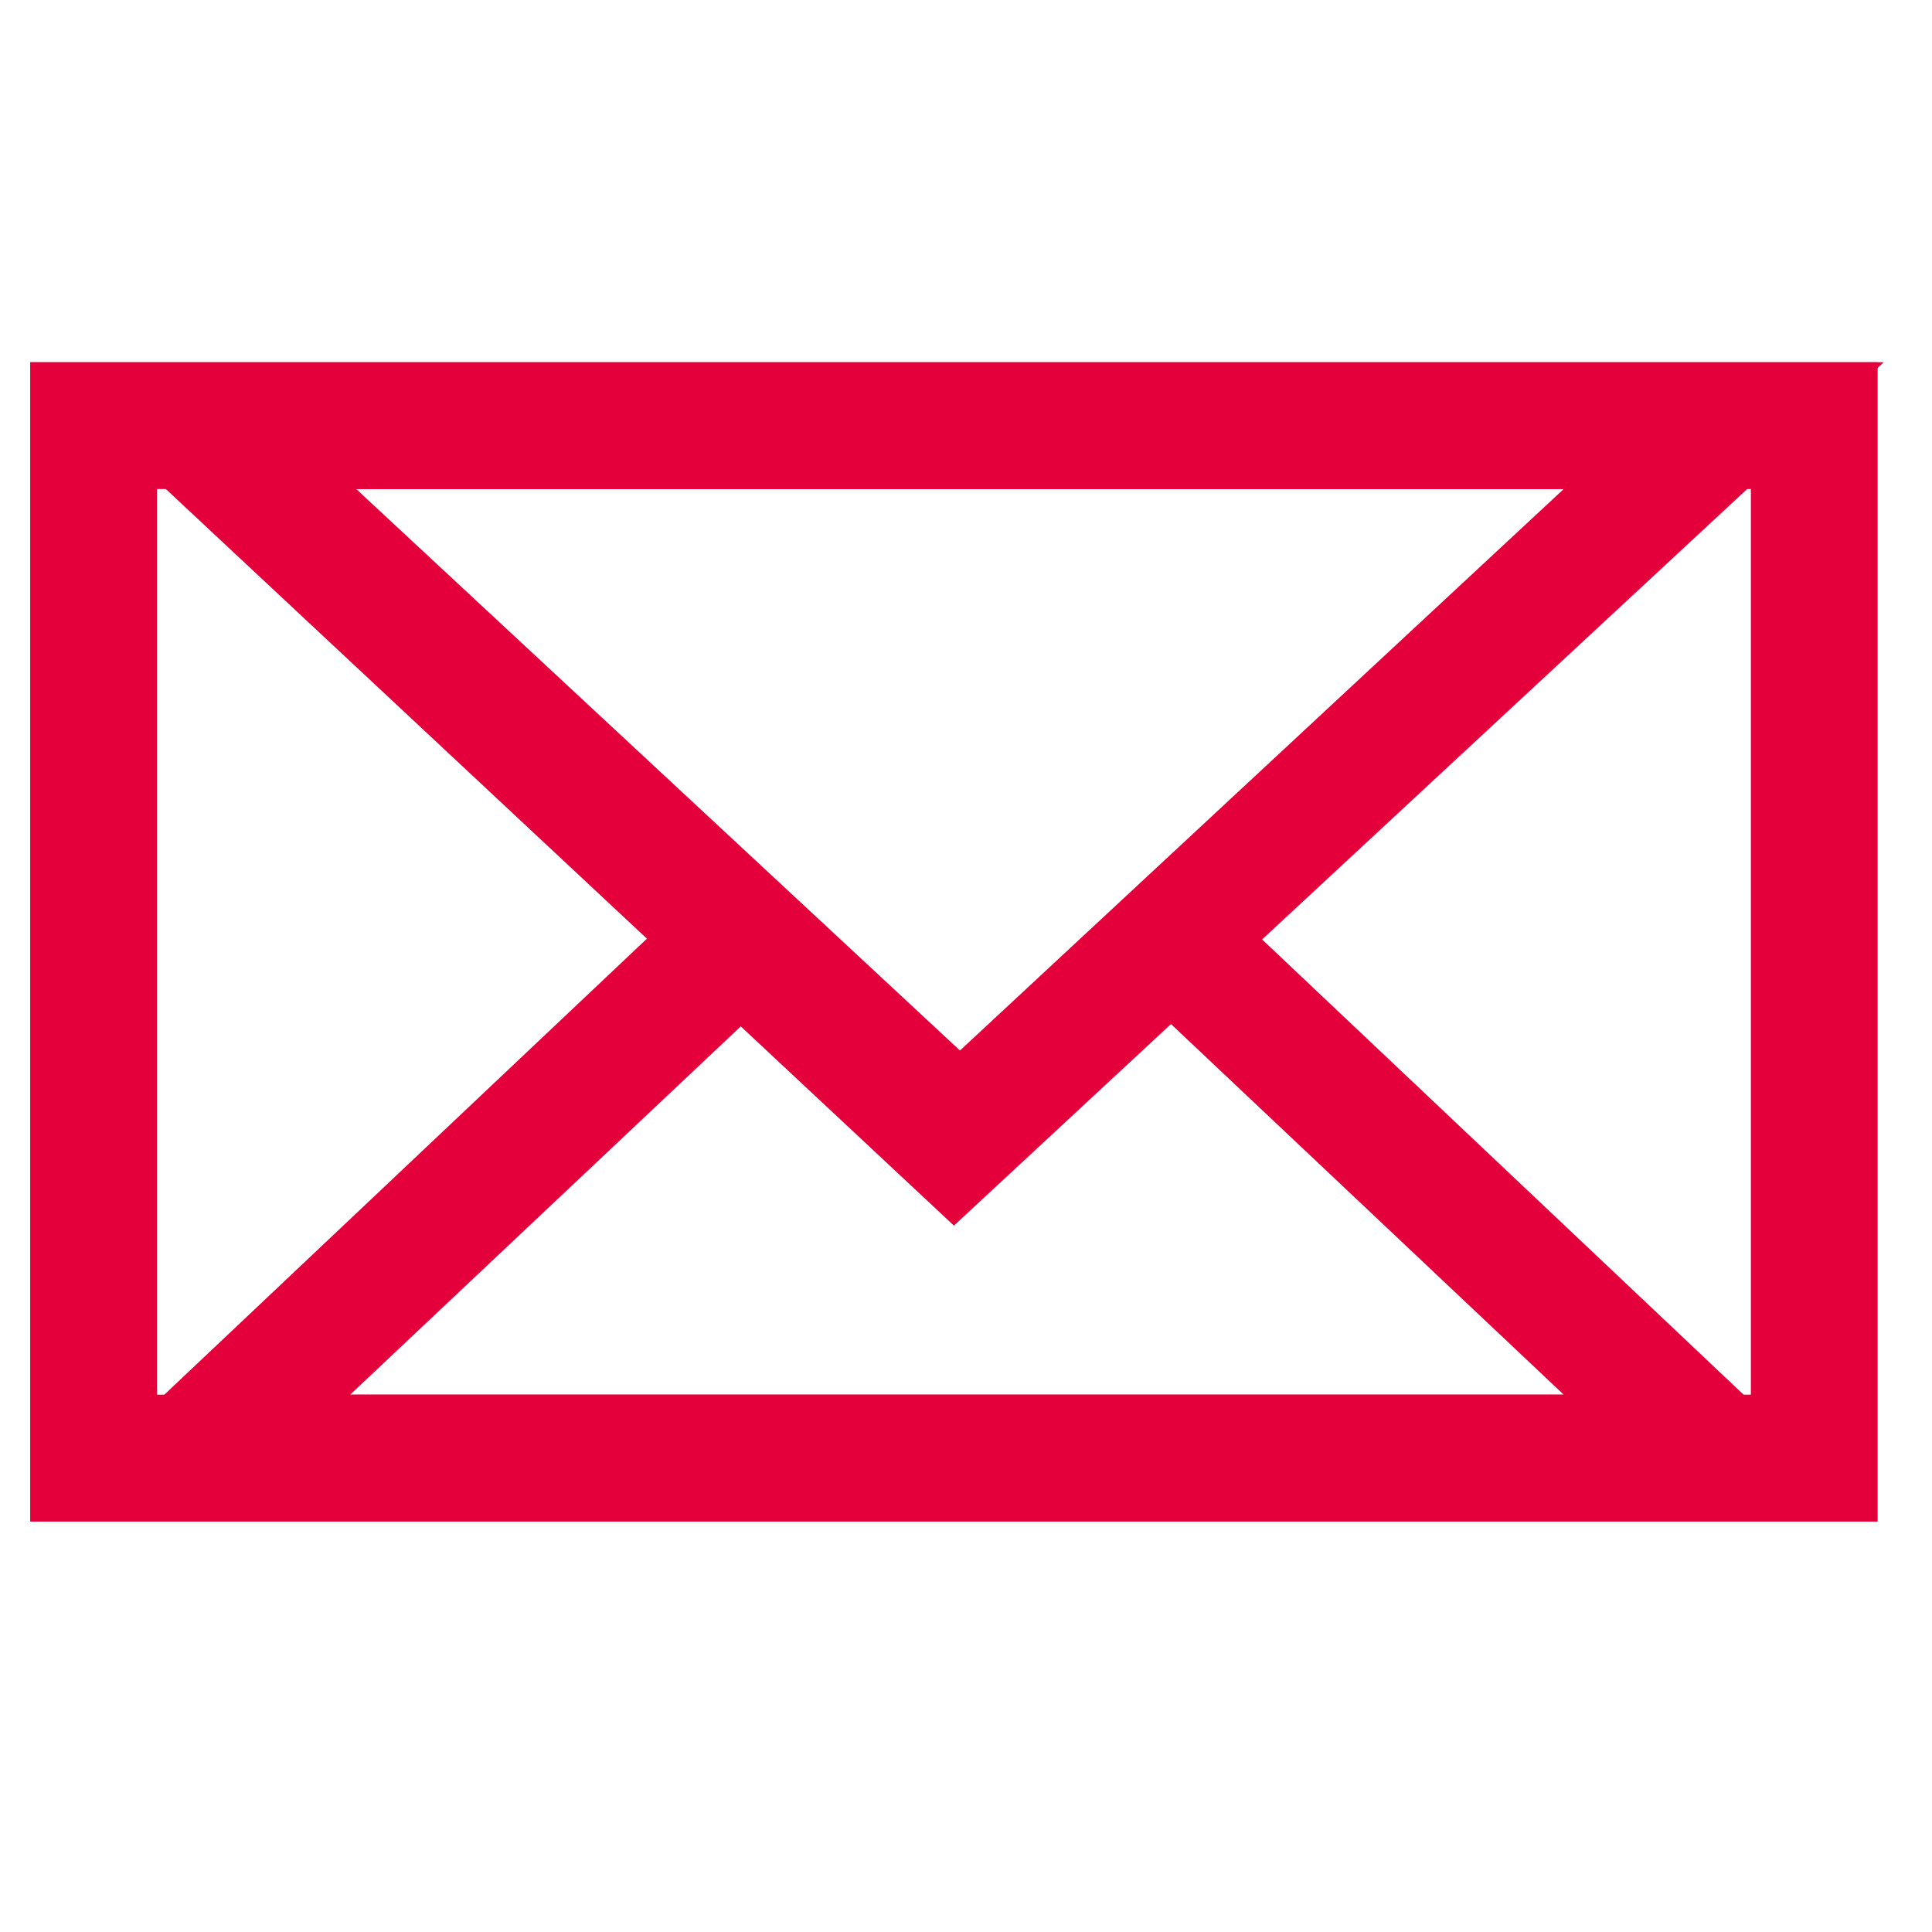
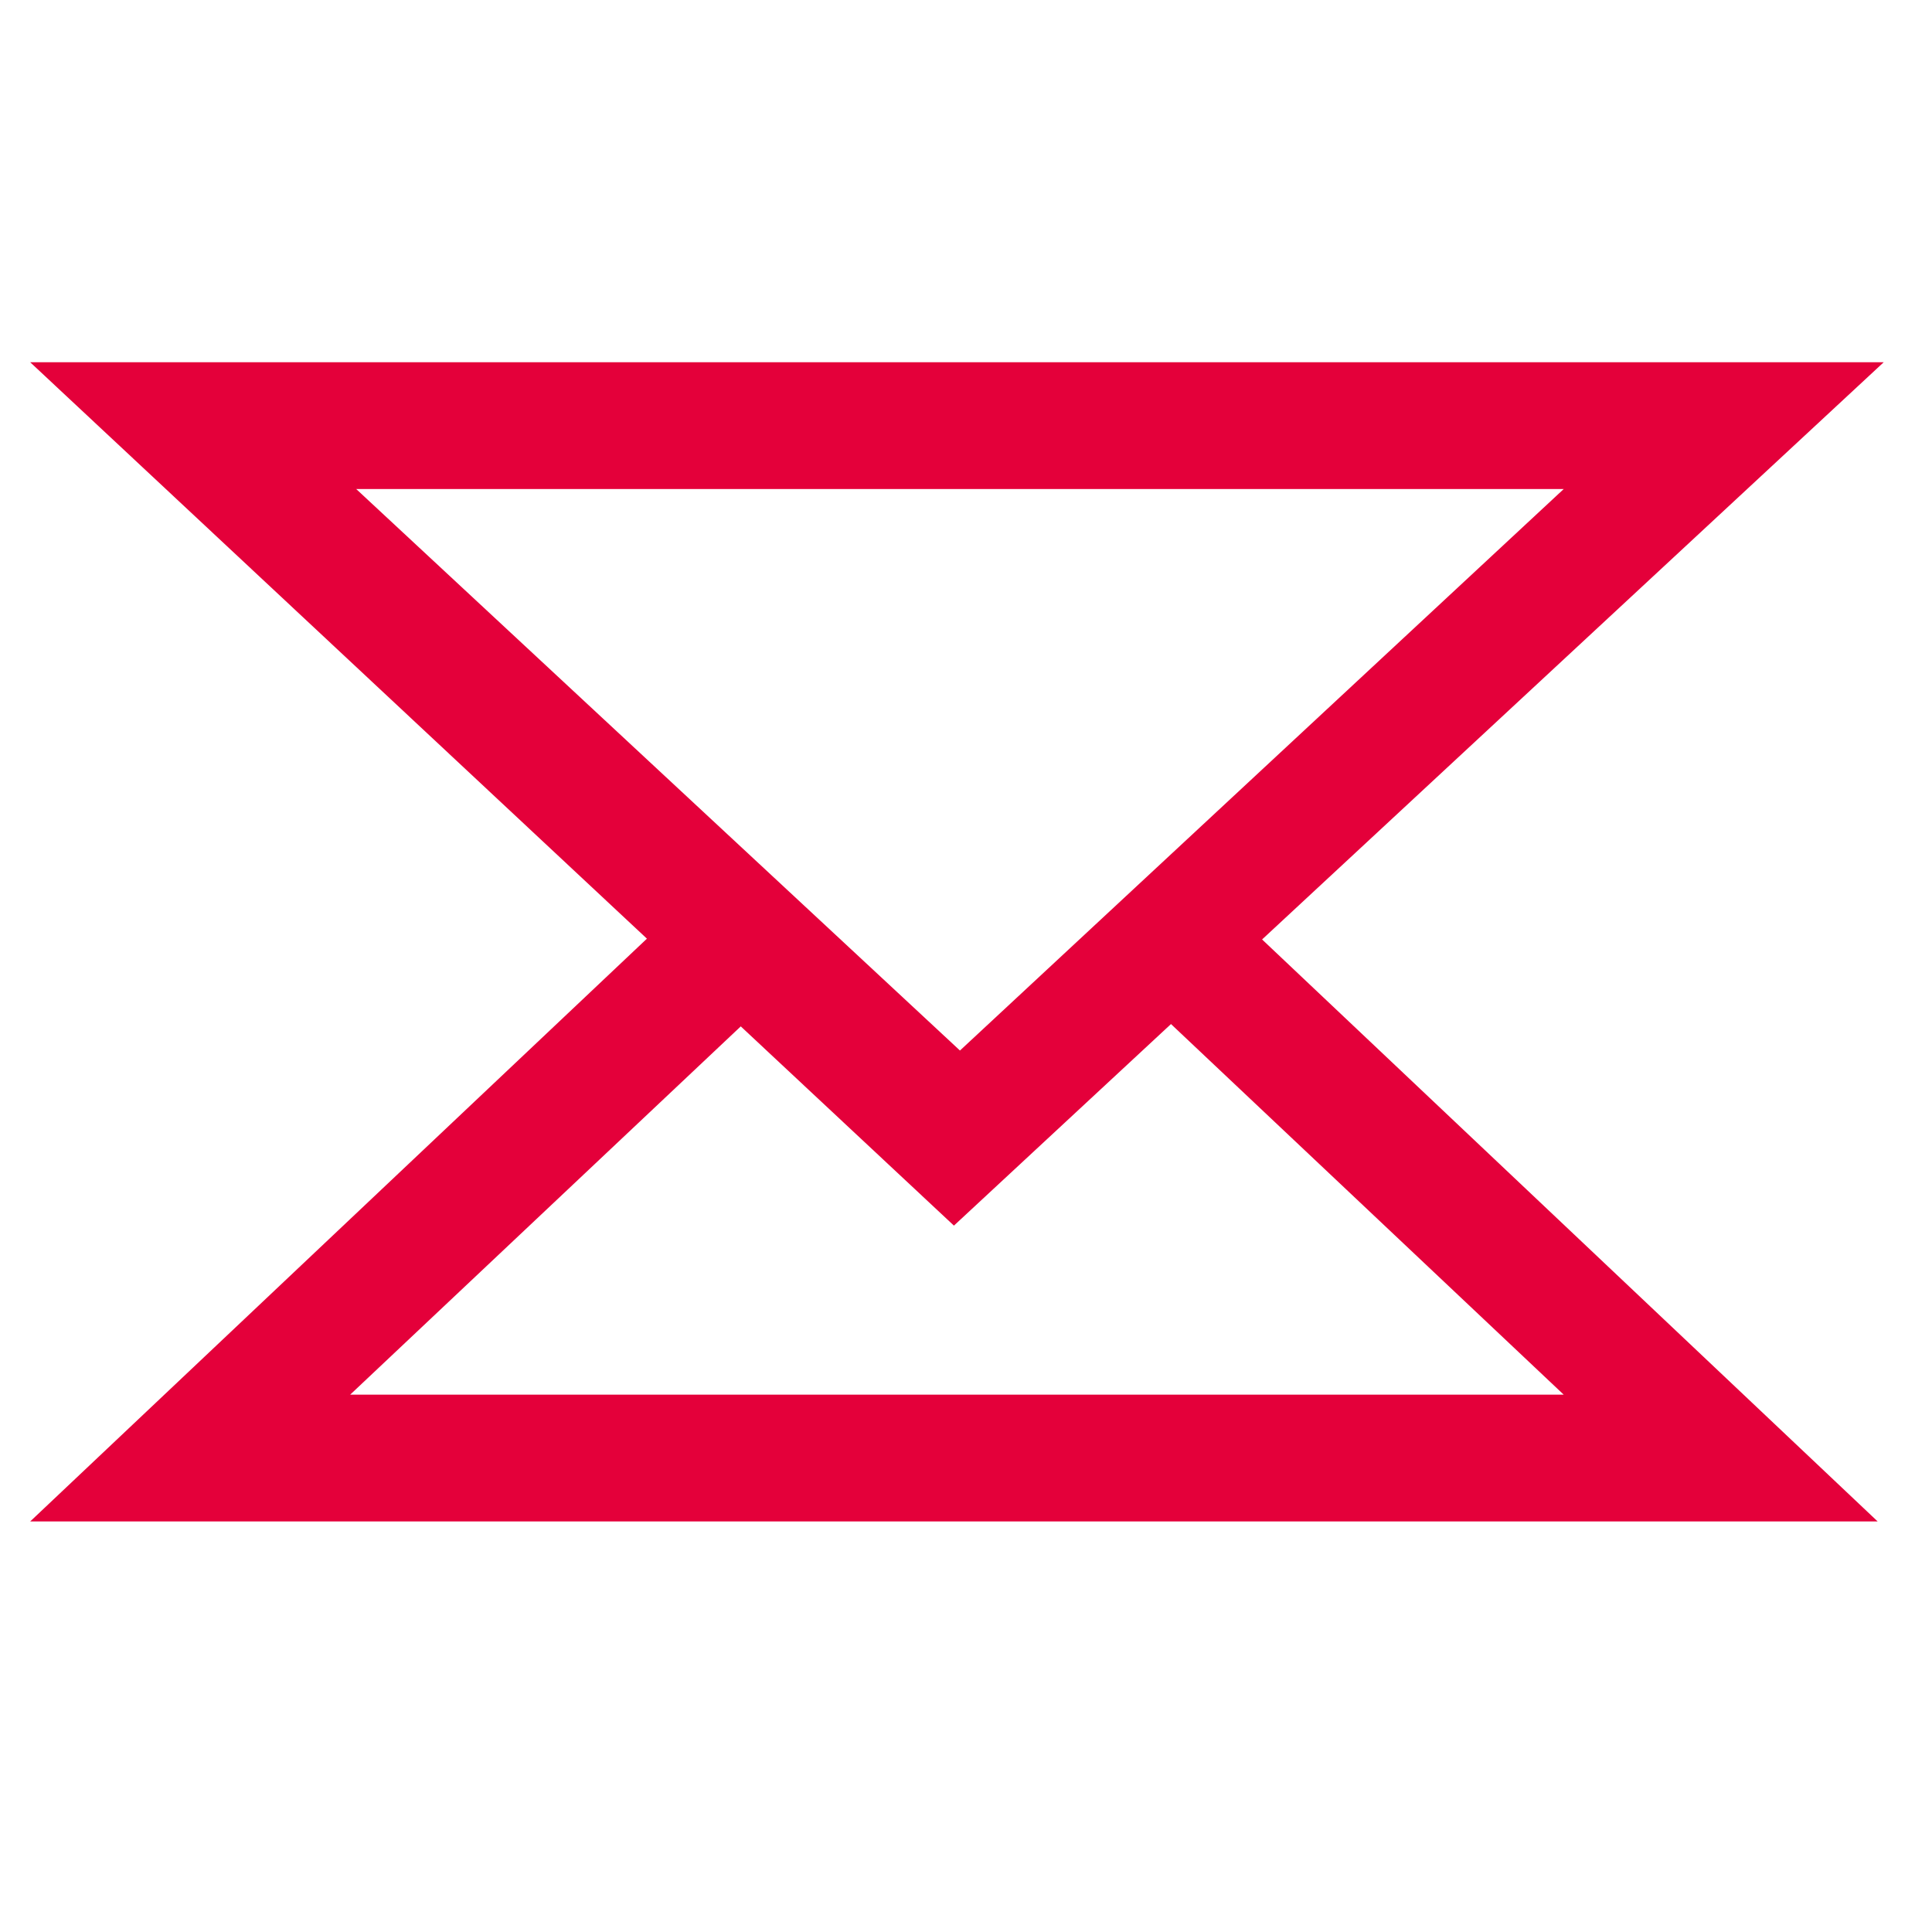
<svg xmlns="http://www.w3.org/2000/svg" version="1.1" id="Layer_1" x="0px" y="0px" viewBox="0 0 32 32" style="enable-background:new 0 0 32 32;" xml:space="preserve">
  <style type="text/css">
	.st0{fill:none;}
	.st1{fill:#E4003A;}
</style>
  <rect x="1.6" y="7.1" class="st0" width="28.5" height="17.1" />
-   <path class="st1" d="M2.6,8.1h26.4v15H2.6V8.1z M0.5,25.2h30.6V6H0.5V25.2z" />
  <polygon class="st0" points="3.2,24.2 15.9,12.2 28.5,24.2 " />
  <path class="st1" d="M20.1,14.8c-0.2,0.4-0.5,0.8-0.8,1.2c-0.1,0.2-0.3,0.3-0.5,0.4l7.1,6.7H5.8l7-6.6c-0.2-0.2-0.4-0.3-0.6-0.5  c-0.3-0.3-0.6-0.7-0.8-1.1L0.5,25.2h30.6L20.1,14.8z" />
  <polygon class="st0" points="3.2,7.1 28.5,7.1 15.9,18.9 " />
  <path class="st1" d="M5.9,8.1h20l-10,9.3L5.9,8.1z M0.5,6l15.3,14.3L31.2,6H0.5z" />
</svg>